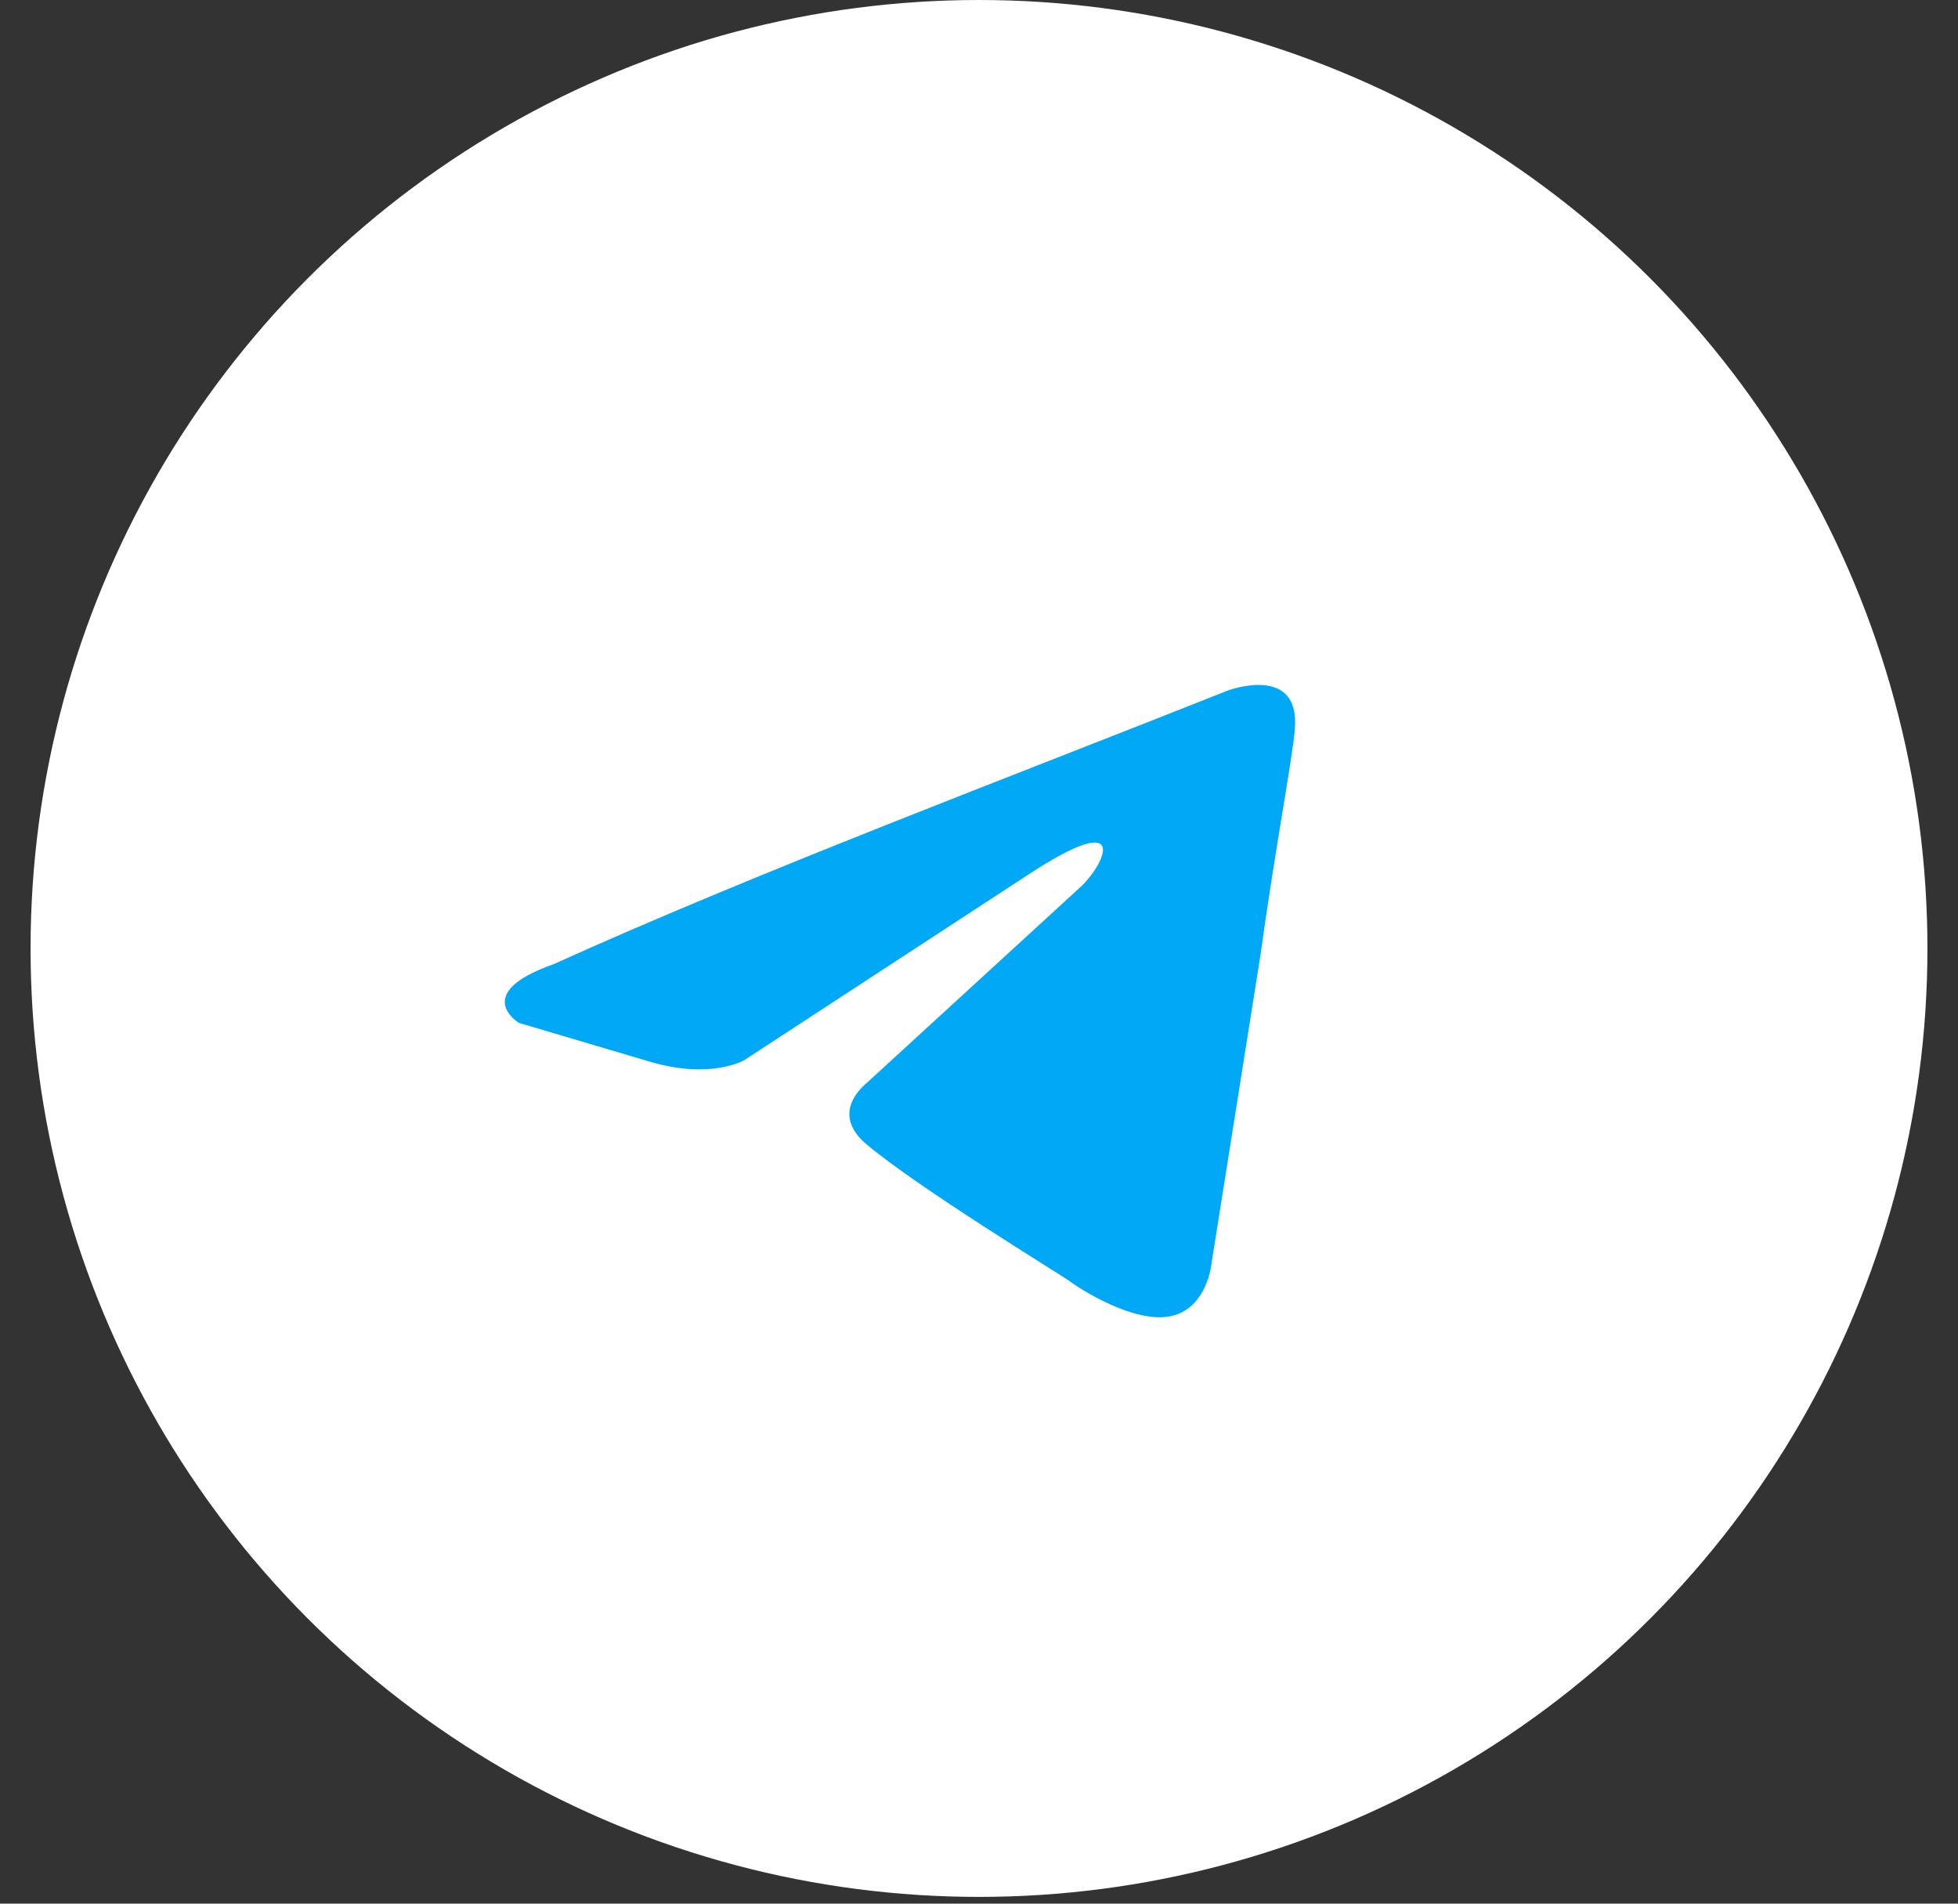
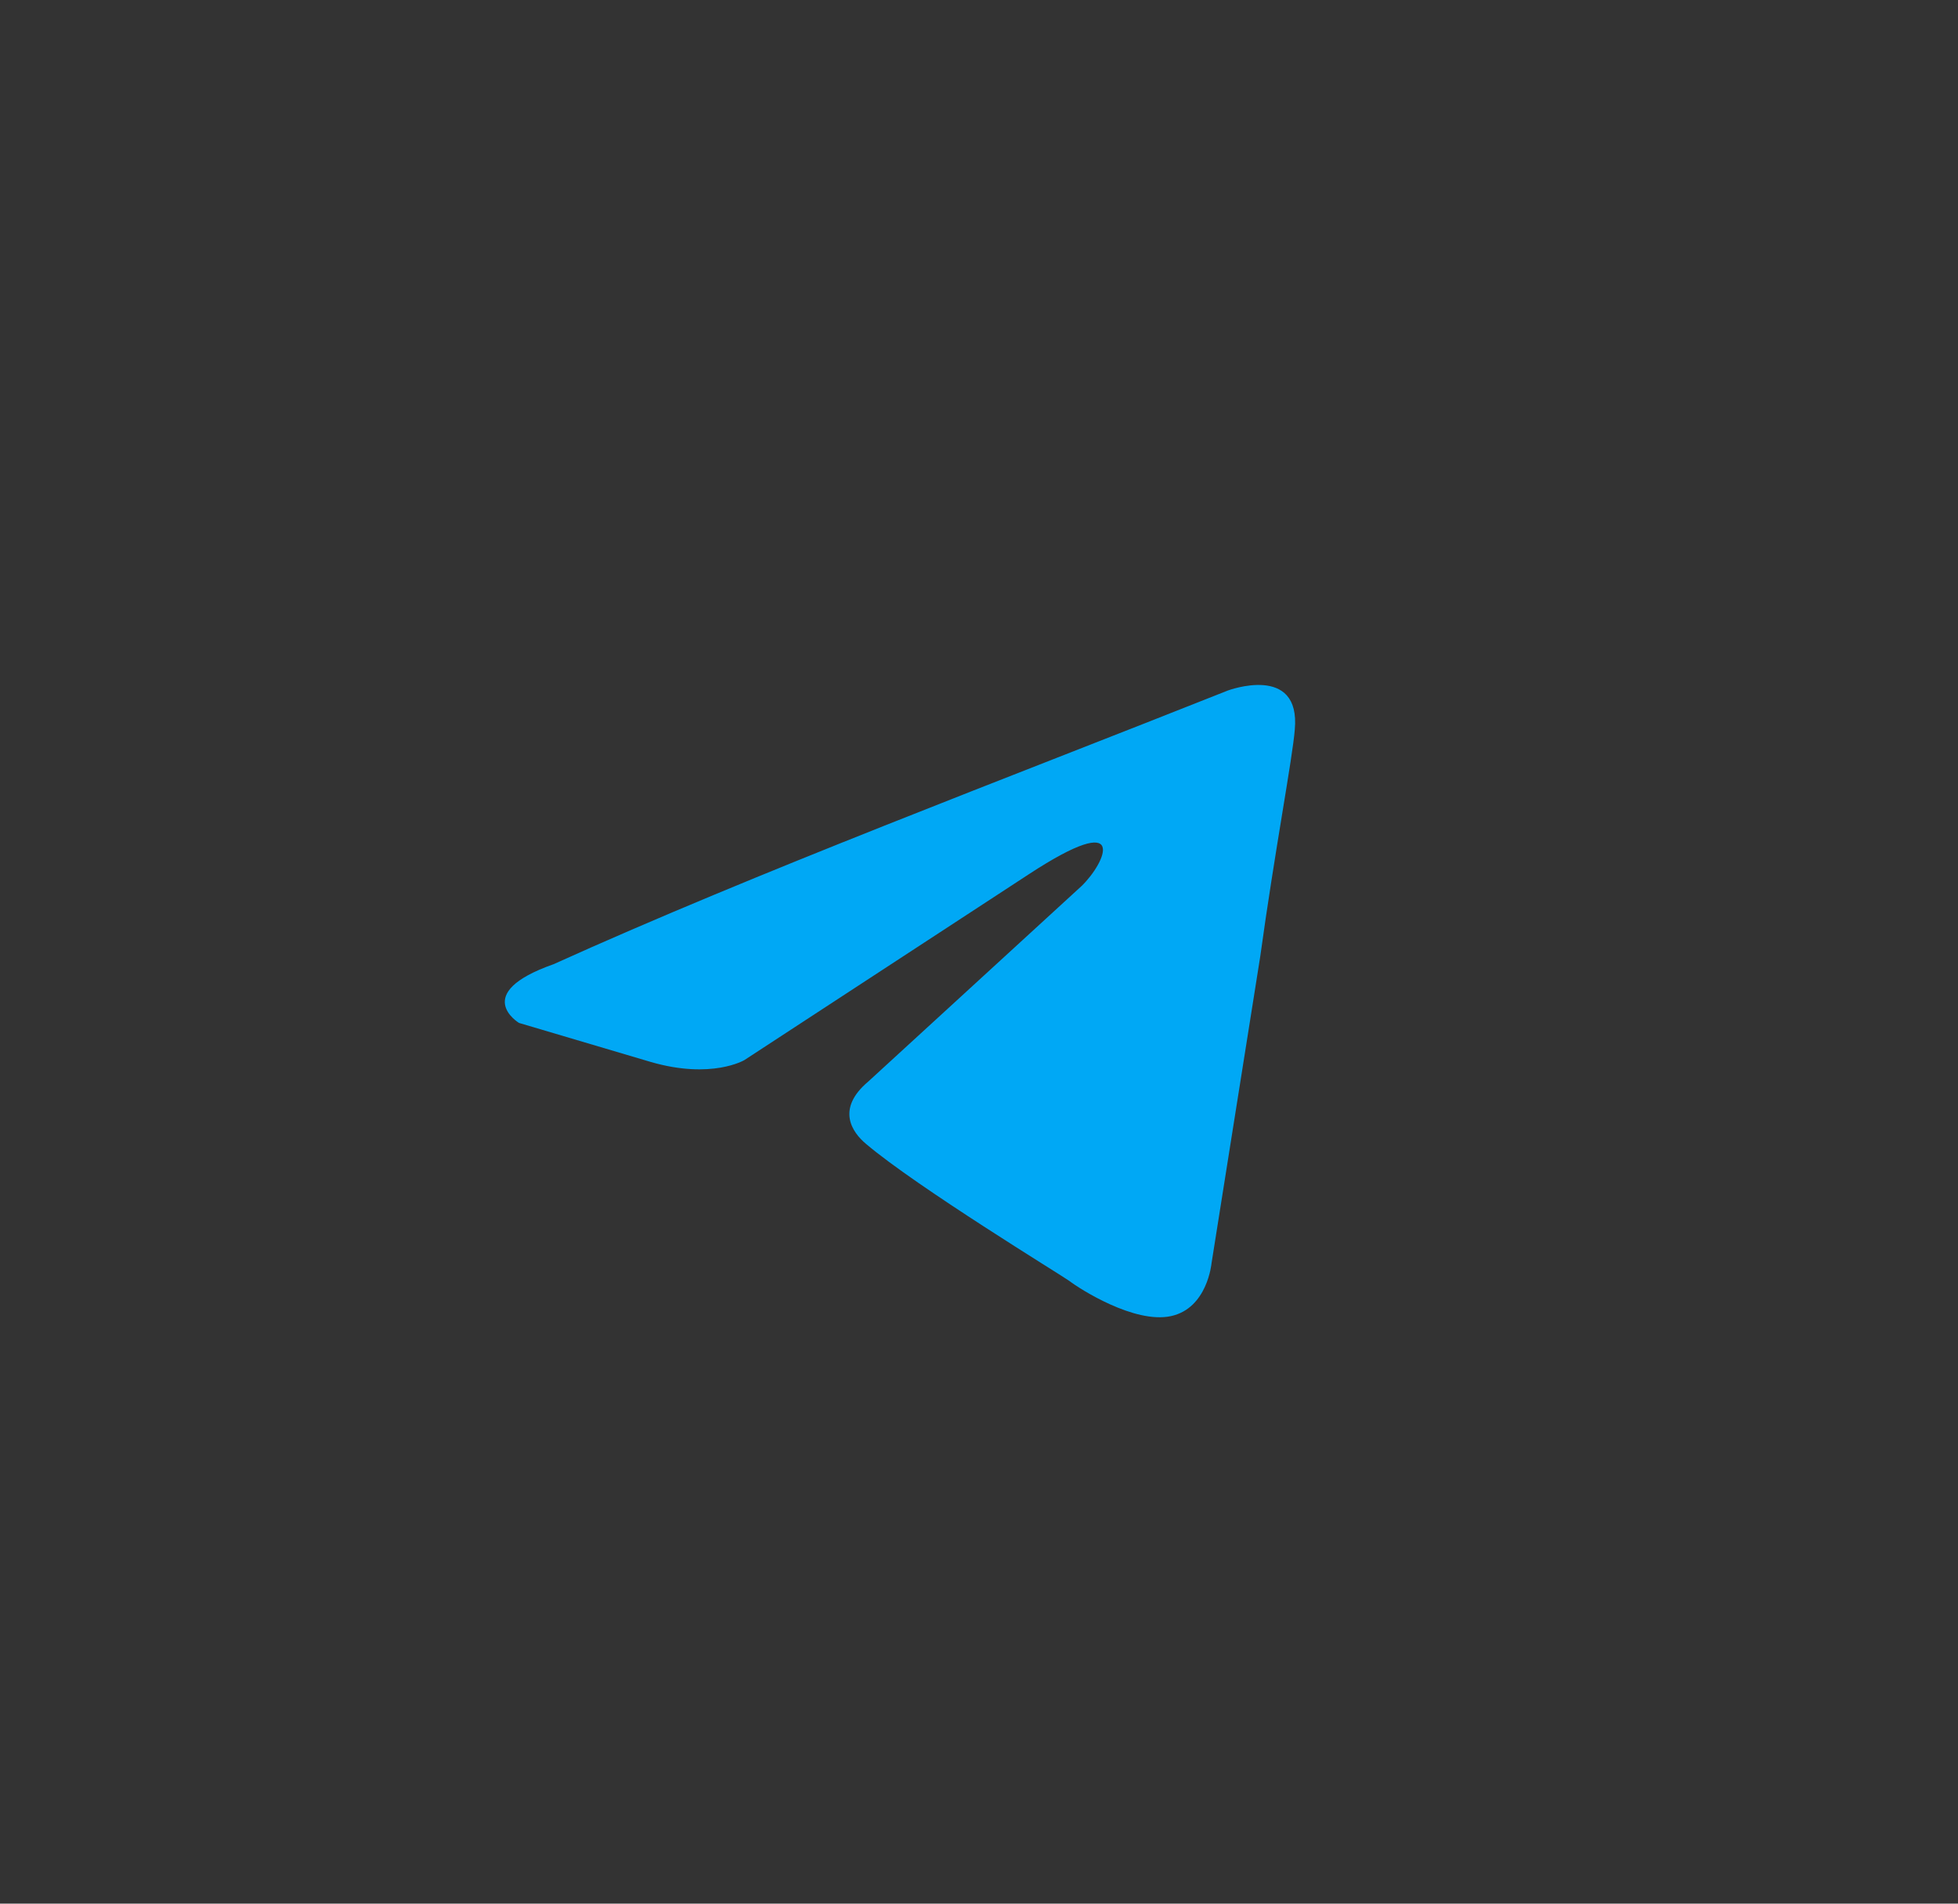
<svg xmlns="http://www.w3.org/2000/svg" width="36" height="35" viewBox="0 0 36 35" fill="none">
  <rect x="0" y="0" width="36" height="35" fill="#333333" stroke="none" />
-   <circle cx="18" cy="17.438" r="17.438" fill="white" />
  <path d="M22.574 12.696C22.574 12.696 23.918 12.193 23.806 13.415C23.768 13.918 23.433 15.68 23.171 17.585L22.275 23.228C22.275 23.228 22.2 24.054 21.528 24.198C20.856 24.342 19.848 23.695 19.661 23.551C19.512 23.443 16.861 21.826 15.927 21.035C15.666 20.819 15.367 20.388 15.964 19.885L19.885 16.291C20.333 15.859 20.781 14.853 18.914 16.075L13.687 19.49C13.687 19.49 13.089 19.849 11.969 19.526L9.542 18.807C9.542 18.807 8.646 18.267 10.177 17.728C13.911 16.039 18.504 14.314 22.574 12.696Z" fill="#00A8F5" />
</svg>